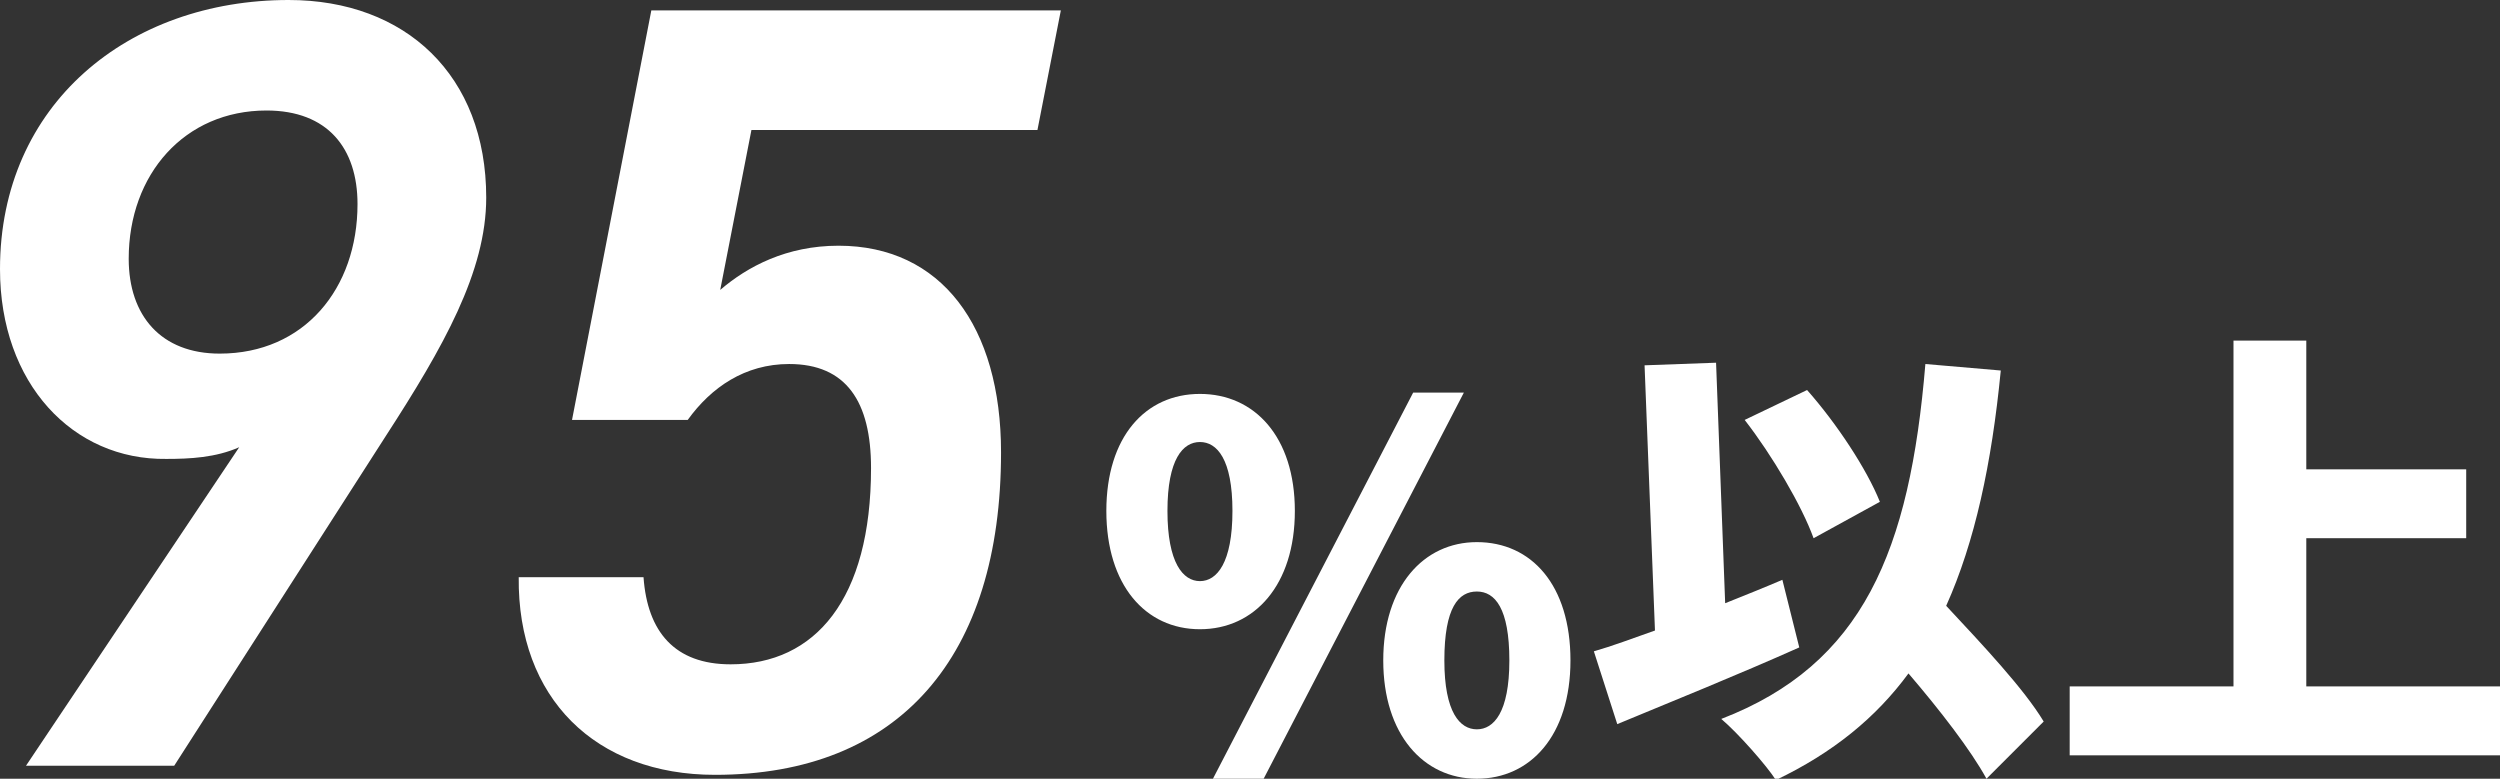
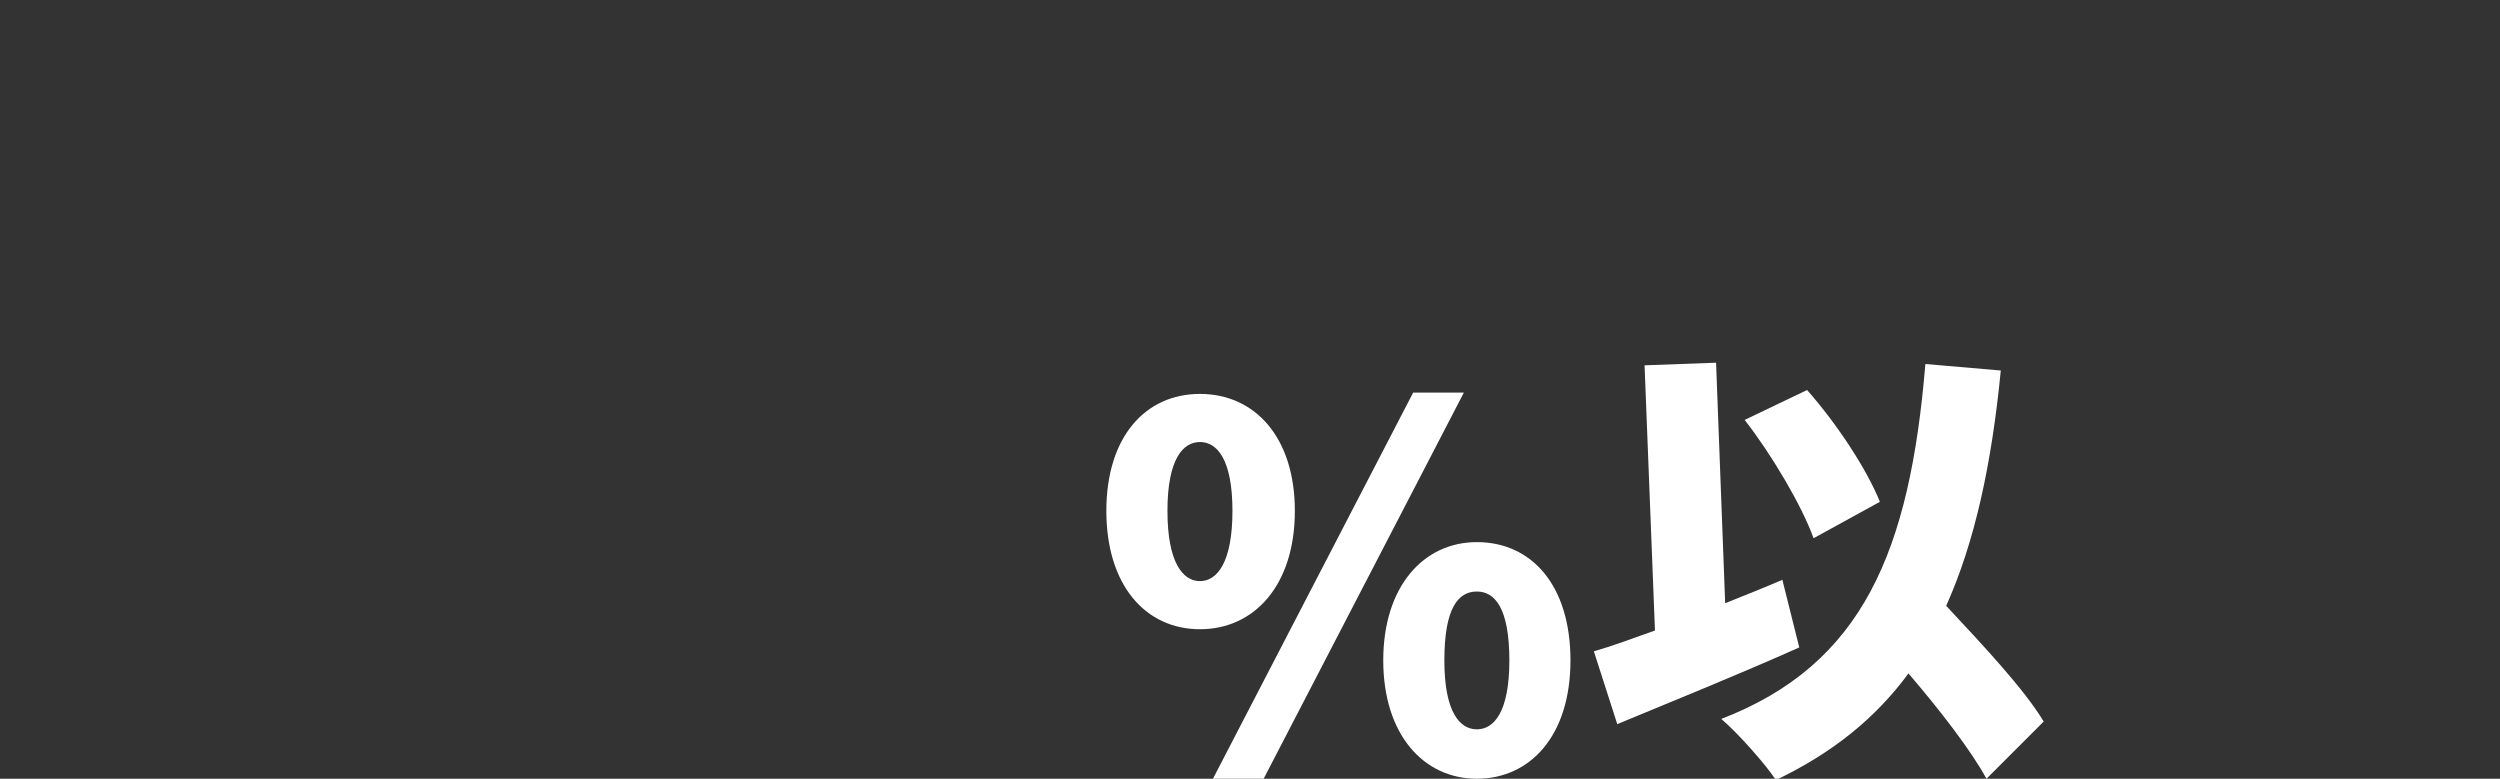
<svg xmlns="http://www.w3.org/2000/svg" version="1.1" id="kv_point04_txt" x="0px" y="0px" viewBox="0 0 192.3 59.9" style="enable-background:new 0 0 192.3 59.9;" xml:space="preserve">
  <rect x="0" y="0" width="192.3" height="59.9" fill="#333333" stroke="none" />
  <style type="text/css">
	.st0{enable-background:new    ;}
	.st1{fill:#FFFFFF;}
</style>
  <g class="st0">
-     <path class="st1" d="M18.4,34.4c-1.8,0.8-3.8,0.9-5.6,0.9C5.6,35.4,0,29.5,0,20.7C0,8,9.9,0,22.2,0c9,0,15.2,5.8,15.2,15.2   c0,5.7-3.3,11.5-7.7,18.3L13.4,58.9H2L18.4,34.4z M20.5,8.5c-6.3,0-10.6,4.9-10.6,11.4c0,4.4,2.5,7.3,7,7.3c6.5,0,10.6-5,10.6-11.5   C27.5,11.4,25.2,8.5,20.5,8.5z" />
-     <path class="st1" d="M52.9,32.3H44l6.1-31.5h31.5l-1.8,9.2h-22l-2.4,12.3c2.1-1.8,5.1-3.4,9.1-3.4c7.9,0,12.5,6.2,12.5,15.9   c0,15.7-7.8,24.8-22,24.8c-9.2,0-15.2-5.9-15.1-15.2h9.6c0.3,4.2,2.4,6.7,6.7,6.7C62.7,51.1,67,46.1,67,36c0-5.1-1.9-8-6.3-8   C57.3,28,54.7,29.8,52.9,32.3z" />
-   </g>
+     </g>
  <g class="st0">
-     <path class="st1" d="M138.4,49.8c-4.7,2.1-9.9,4.2-14,5.9l-1.8-5.6c1.4-0.4,3-1,4.7-1.6l-0.8-20.4l5.5-0.2l0.7,18.5   c1.5-0.6,3-1.2,4.4-1.8L138.4,49.8z M152.8,59.9c-1.2-2.2-3.6-5.3-6-8.1c-2.5,3.4-5.8,6.1-10.2,8.2c-0.7-1.1-2.9-3.6-4.2-4.7   c10.9-4.2,14.5-12.9,15.7-27.3l5.8,0.5c-0.7,7.2-2,13.2-4.2,18.1c2.8,3,6,6.4,7.5,8.9L152.8,59.9z M139.5,41.4   c-0.9-2.5-3.2-6.4-5.3-9.1L139,30c2.3,2.6,4.6,6.1,5.6,8.6L139.5,41.4z" />
-     <path class="st1" d="M192.3,52.8v5.3h-33.1v-5.3h12.6V26.2h5.6v9.9h12.3v5.3h-12.3v11.4H192.3z" />
+     <path class="st1" d="M138.4,49.8c-4.7,2.1-9.9,4.2-14,5.9l-1.8-5.6c1.4-0.4,3-1,4.7-1.6l-0.8-20.4l5.5-0.2l0.7,18.5   c1.5-0.6,3-1.2,4.4-1.8L138.4,49.8z M152.8,59.9c-1.2-2.2-3.6-5.3-6-8.1c-2.5,3.4-5.8,6.1-10.2,8.2c-0.7-1.1-2.9-3.6-4.2-4.7   c10.9-4.2,14.5-12.9,15.7-27.3l5.8,0.5c-0.7,7.2-2,13.2-4.2,18.1c2.8,3,6,6.4,7.5,8.9z M139.5,41.4   c-0.9-2.5-3.2-6.4-5.3-9.1L139,30c2.3,2.6,4.6,6.1,5.6,8.6L139.5,41.4z" />
  </g>
  <g class="st0">
    <path class="st1" d="M85.1,39.3c0-5.7,3-9,7.2-9s7.3,3.3,7.3,9s-3.1,9.1-7.3,9.1S85.1,45,85.1,39.3z M94.8,39.3   c0-4-1.2-5.3-2.5-5.3s-2.5,1.3-2.5,5.3s1.2,5.4,2.5,5.4S94.8,43.3,94.8,39.3z M108.7,30.2h3.9L97.2,59.9h-3.9L108.7,30.2z    M106.4,50.8c0-5.7,3.1-9.1,7.2-9.1c4.2,0,7.2,3.3,7.2,9.1s-3.1,9.1-7.2,9.1C109.5,59.9,106.4,56.5,106.4,50.8z M116.1,50.8   c0-4-1.1-5.3-2.5-5.3s-2.5,1.2-2.5,5.3c0,4,1.2,5.3,2.5,5.3S116.1,54.8,116.1,50.8z" />
  </g>
</svg>